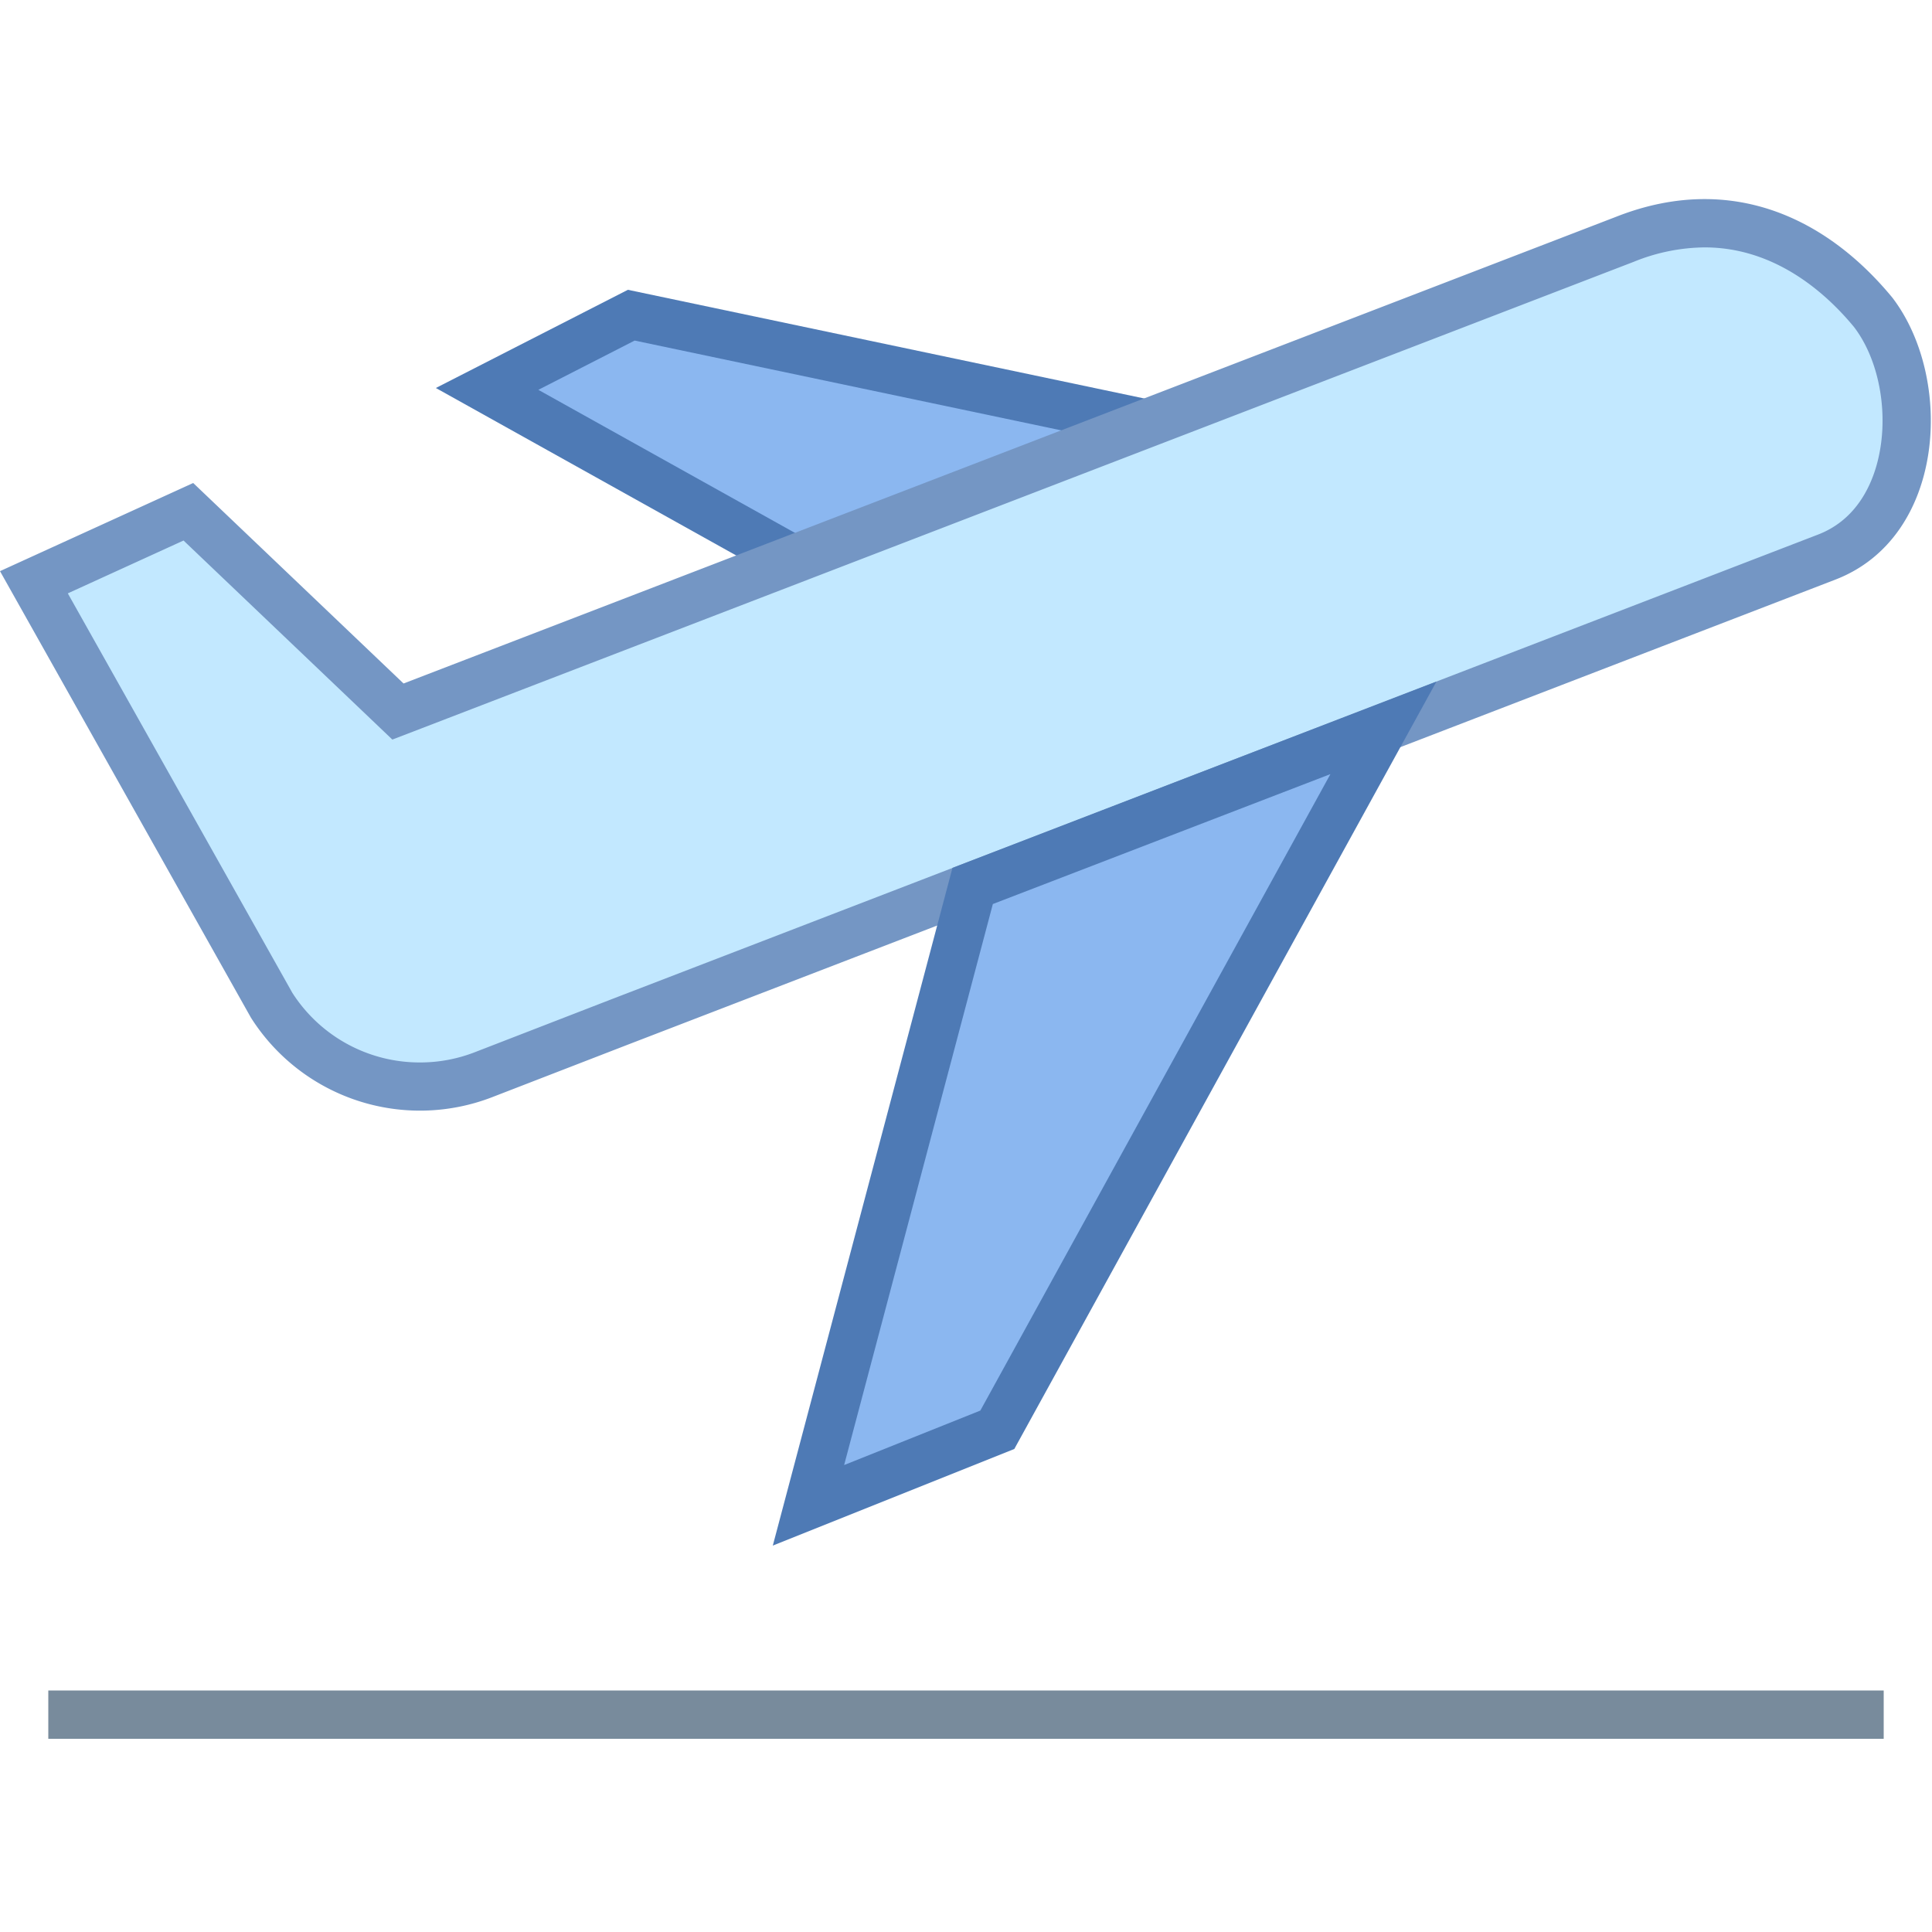
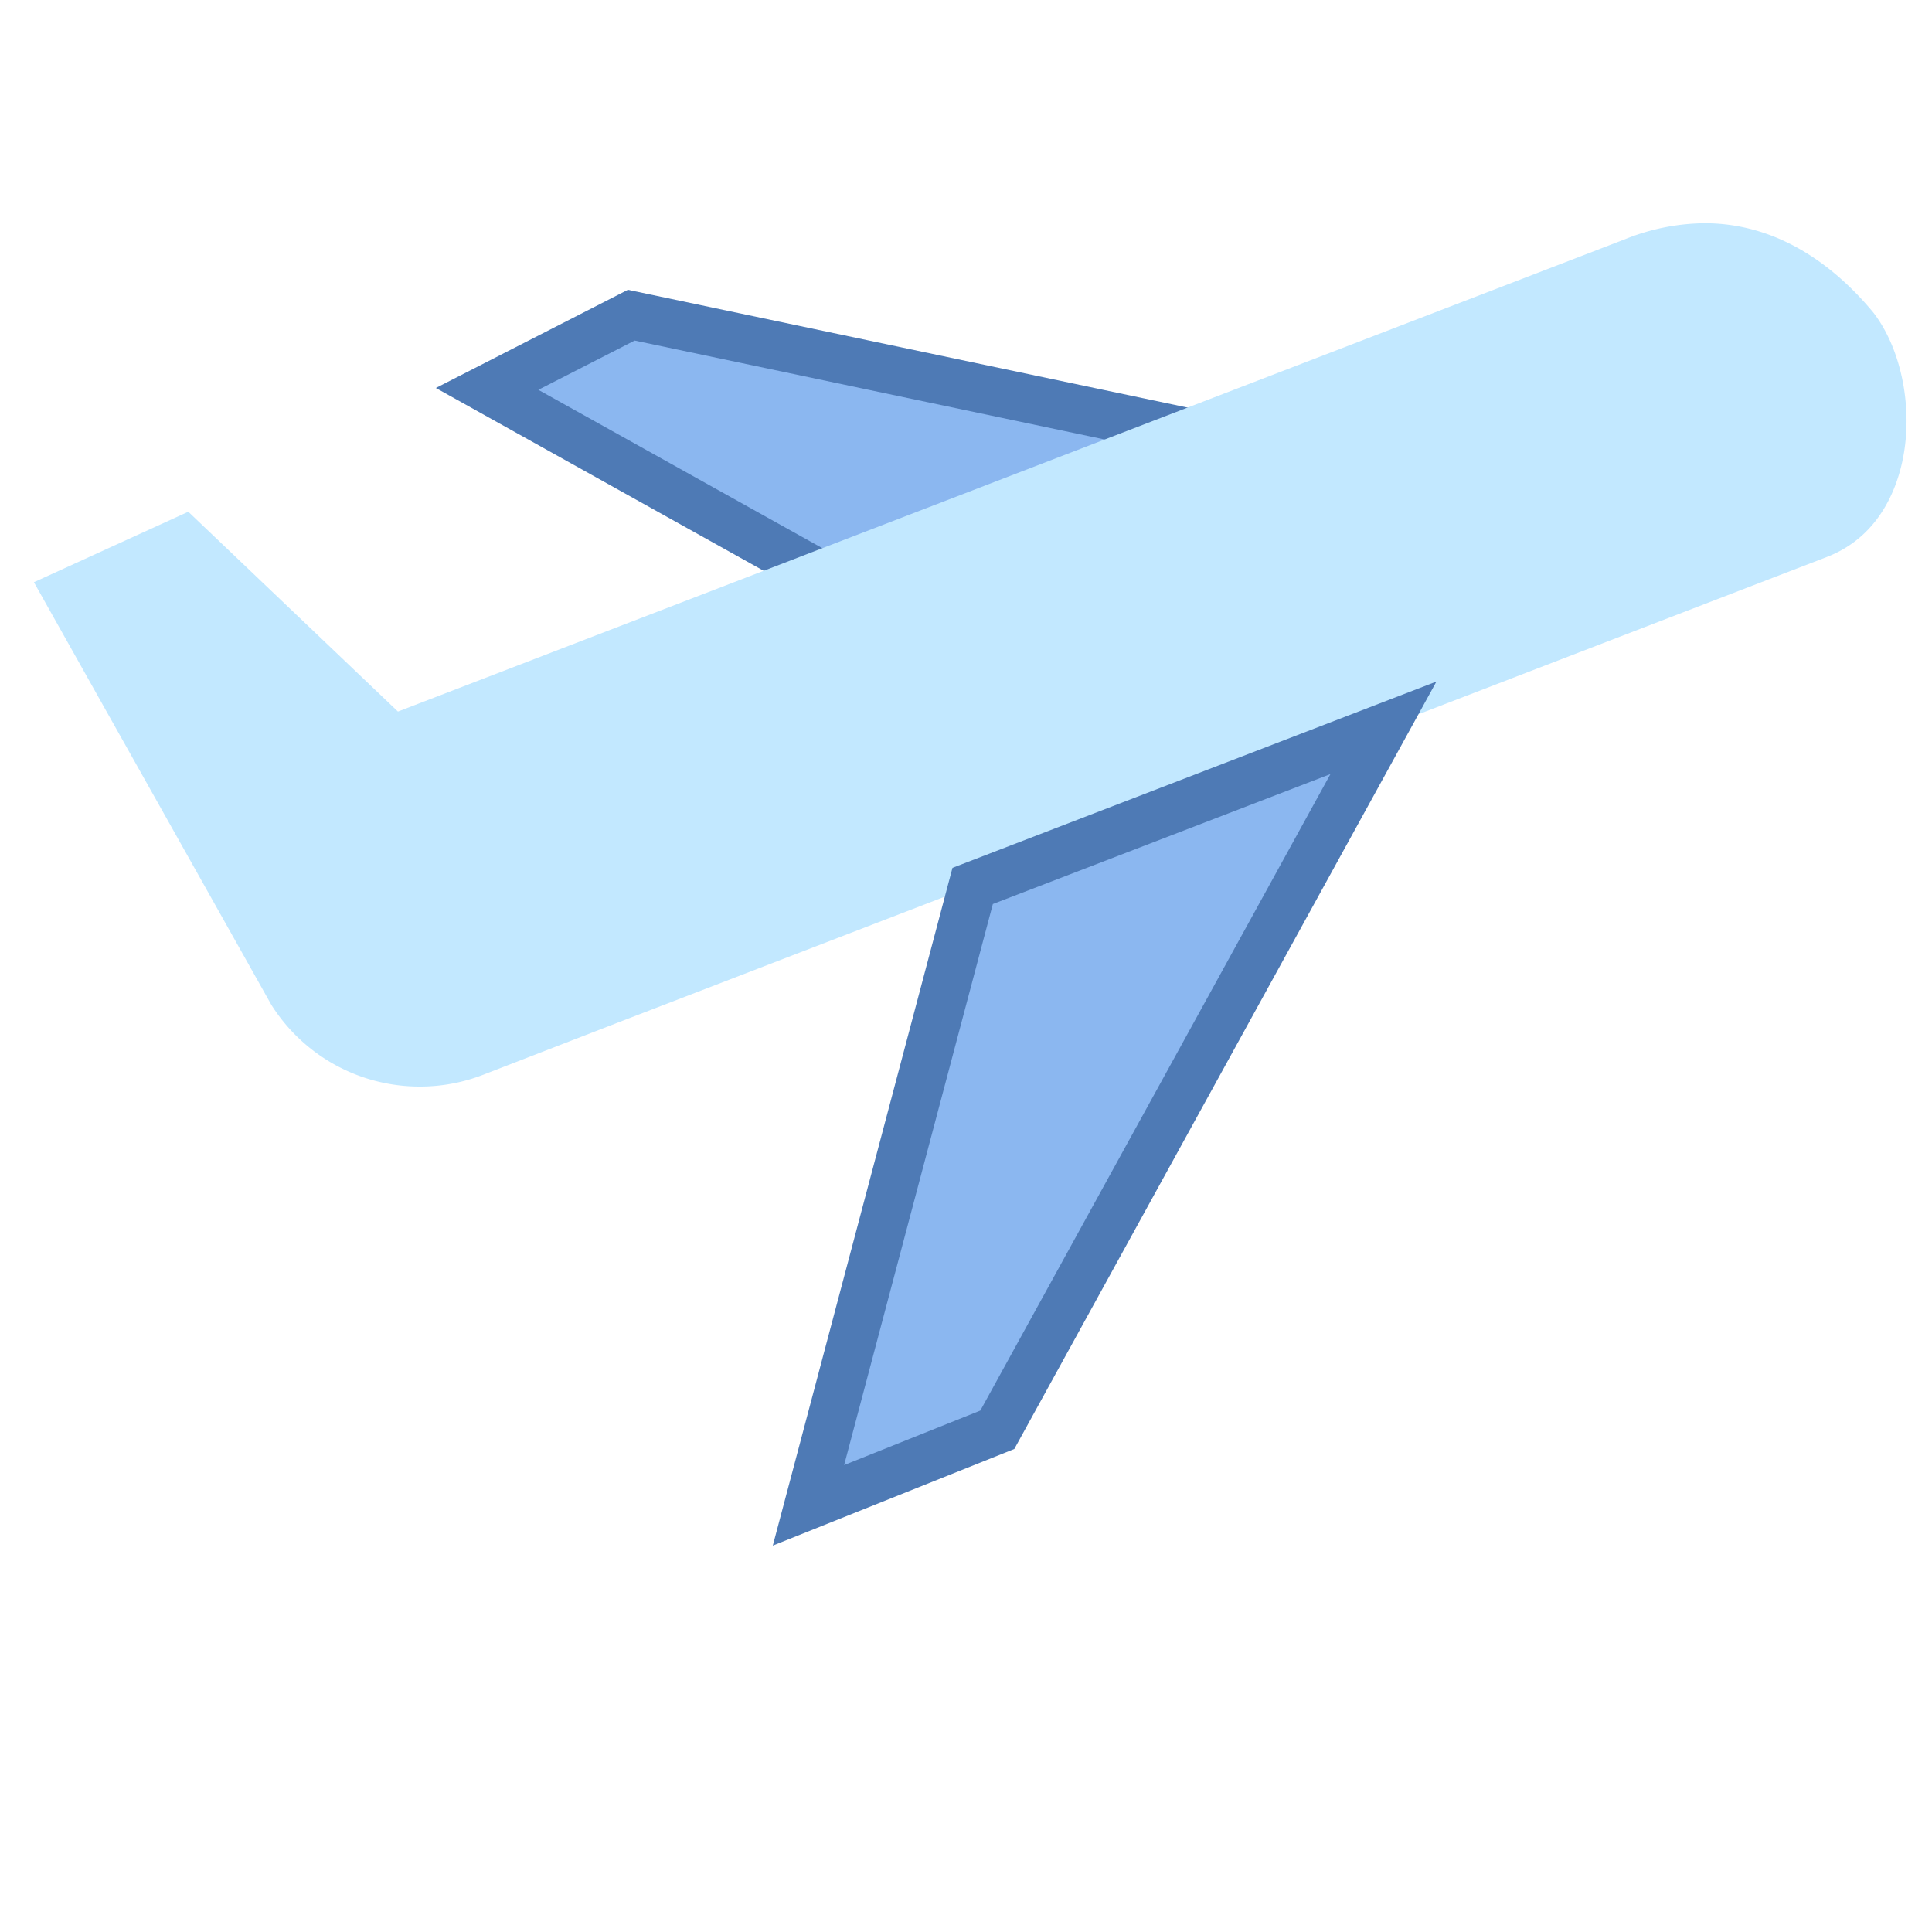
<svg xmlns="http://www.w3.org/2000/svg" viewBox="0 0 40 40">
  <polygon points="10.085,8.052 13.07,6.526 27.003,9.458 18.486,12.736" fill="#8bb7f0" />
  <path d="M13.14 7.051l12.104 2.548-6.719 2.586-7.379-4.114 1.994-1.02M13 6L9.024 8.033l9.423 5.254 10.313-3.97L13 6z" fill="#4e7ab5" />
  <path d="M8.696 22.496a3.629 3.629 0 0 1-3.079-1.694L.702 12.054l3.197-1.459 4.34 4.137 25.398-9.776a4.499 4.499 0 0 1 1.654-.334c1.629 0 2.803 1.01 3.501 1.857.627.82.854 2.178.541 3.287-.171.606-.572 1.405-1.514 1.767l-24.994 9.626-2.822 1.093a3.604 3.604 0 0 1-1.307.244c.001 0 .001 0 0 0z" fill="#c2e8ff" />
-   <path d="M35.292 5.122c1.433 0 2.485.911 3.093 1.648.549.717.741 1.893.468 2.861-.14.496-.464 1.149-1.213 1.437l-24.996 9.627-2.819 1.092a3.12 3.12 0 0 1-1.128.21 3.13 3.13 0 0 1-2.644-1.441l-4.649-8.271L3.8 11.191l3.865 3.684.458.437.591-.227L33.826 5.42a3.977 3.977 0 0 1 1.466-.298m0-1c-.585 0-1.198.116-1.834.367L8.355 14.151 4 10l-4 1.825 5.195 9.244a4.144 4.144 0 0 0 4.989 1.649l2.821-1.092L38 12c2.288-.881 2.458-4.167 1.179-5.838-1.03-1.25-2.362-2.04-3.887-2.04z" fill="#7496c4" />
  <polygon points="20.139,18.342 28.643,15.069 20.648,29.602 16.738,31.166" fill="#8bb7f0" />
  <path d="M27.545 16.027l-7.248 13.177-2.82 1.128 3.079-11.615 6.989-2.69m2.195-1.916l-10.02 3.857L16 32l5-2 8.74-15.889z" fill="#4e7ab5" />
-   <rect x="1" y="35" width="38" height="1" fill="#788b9c" />
</svg>